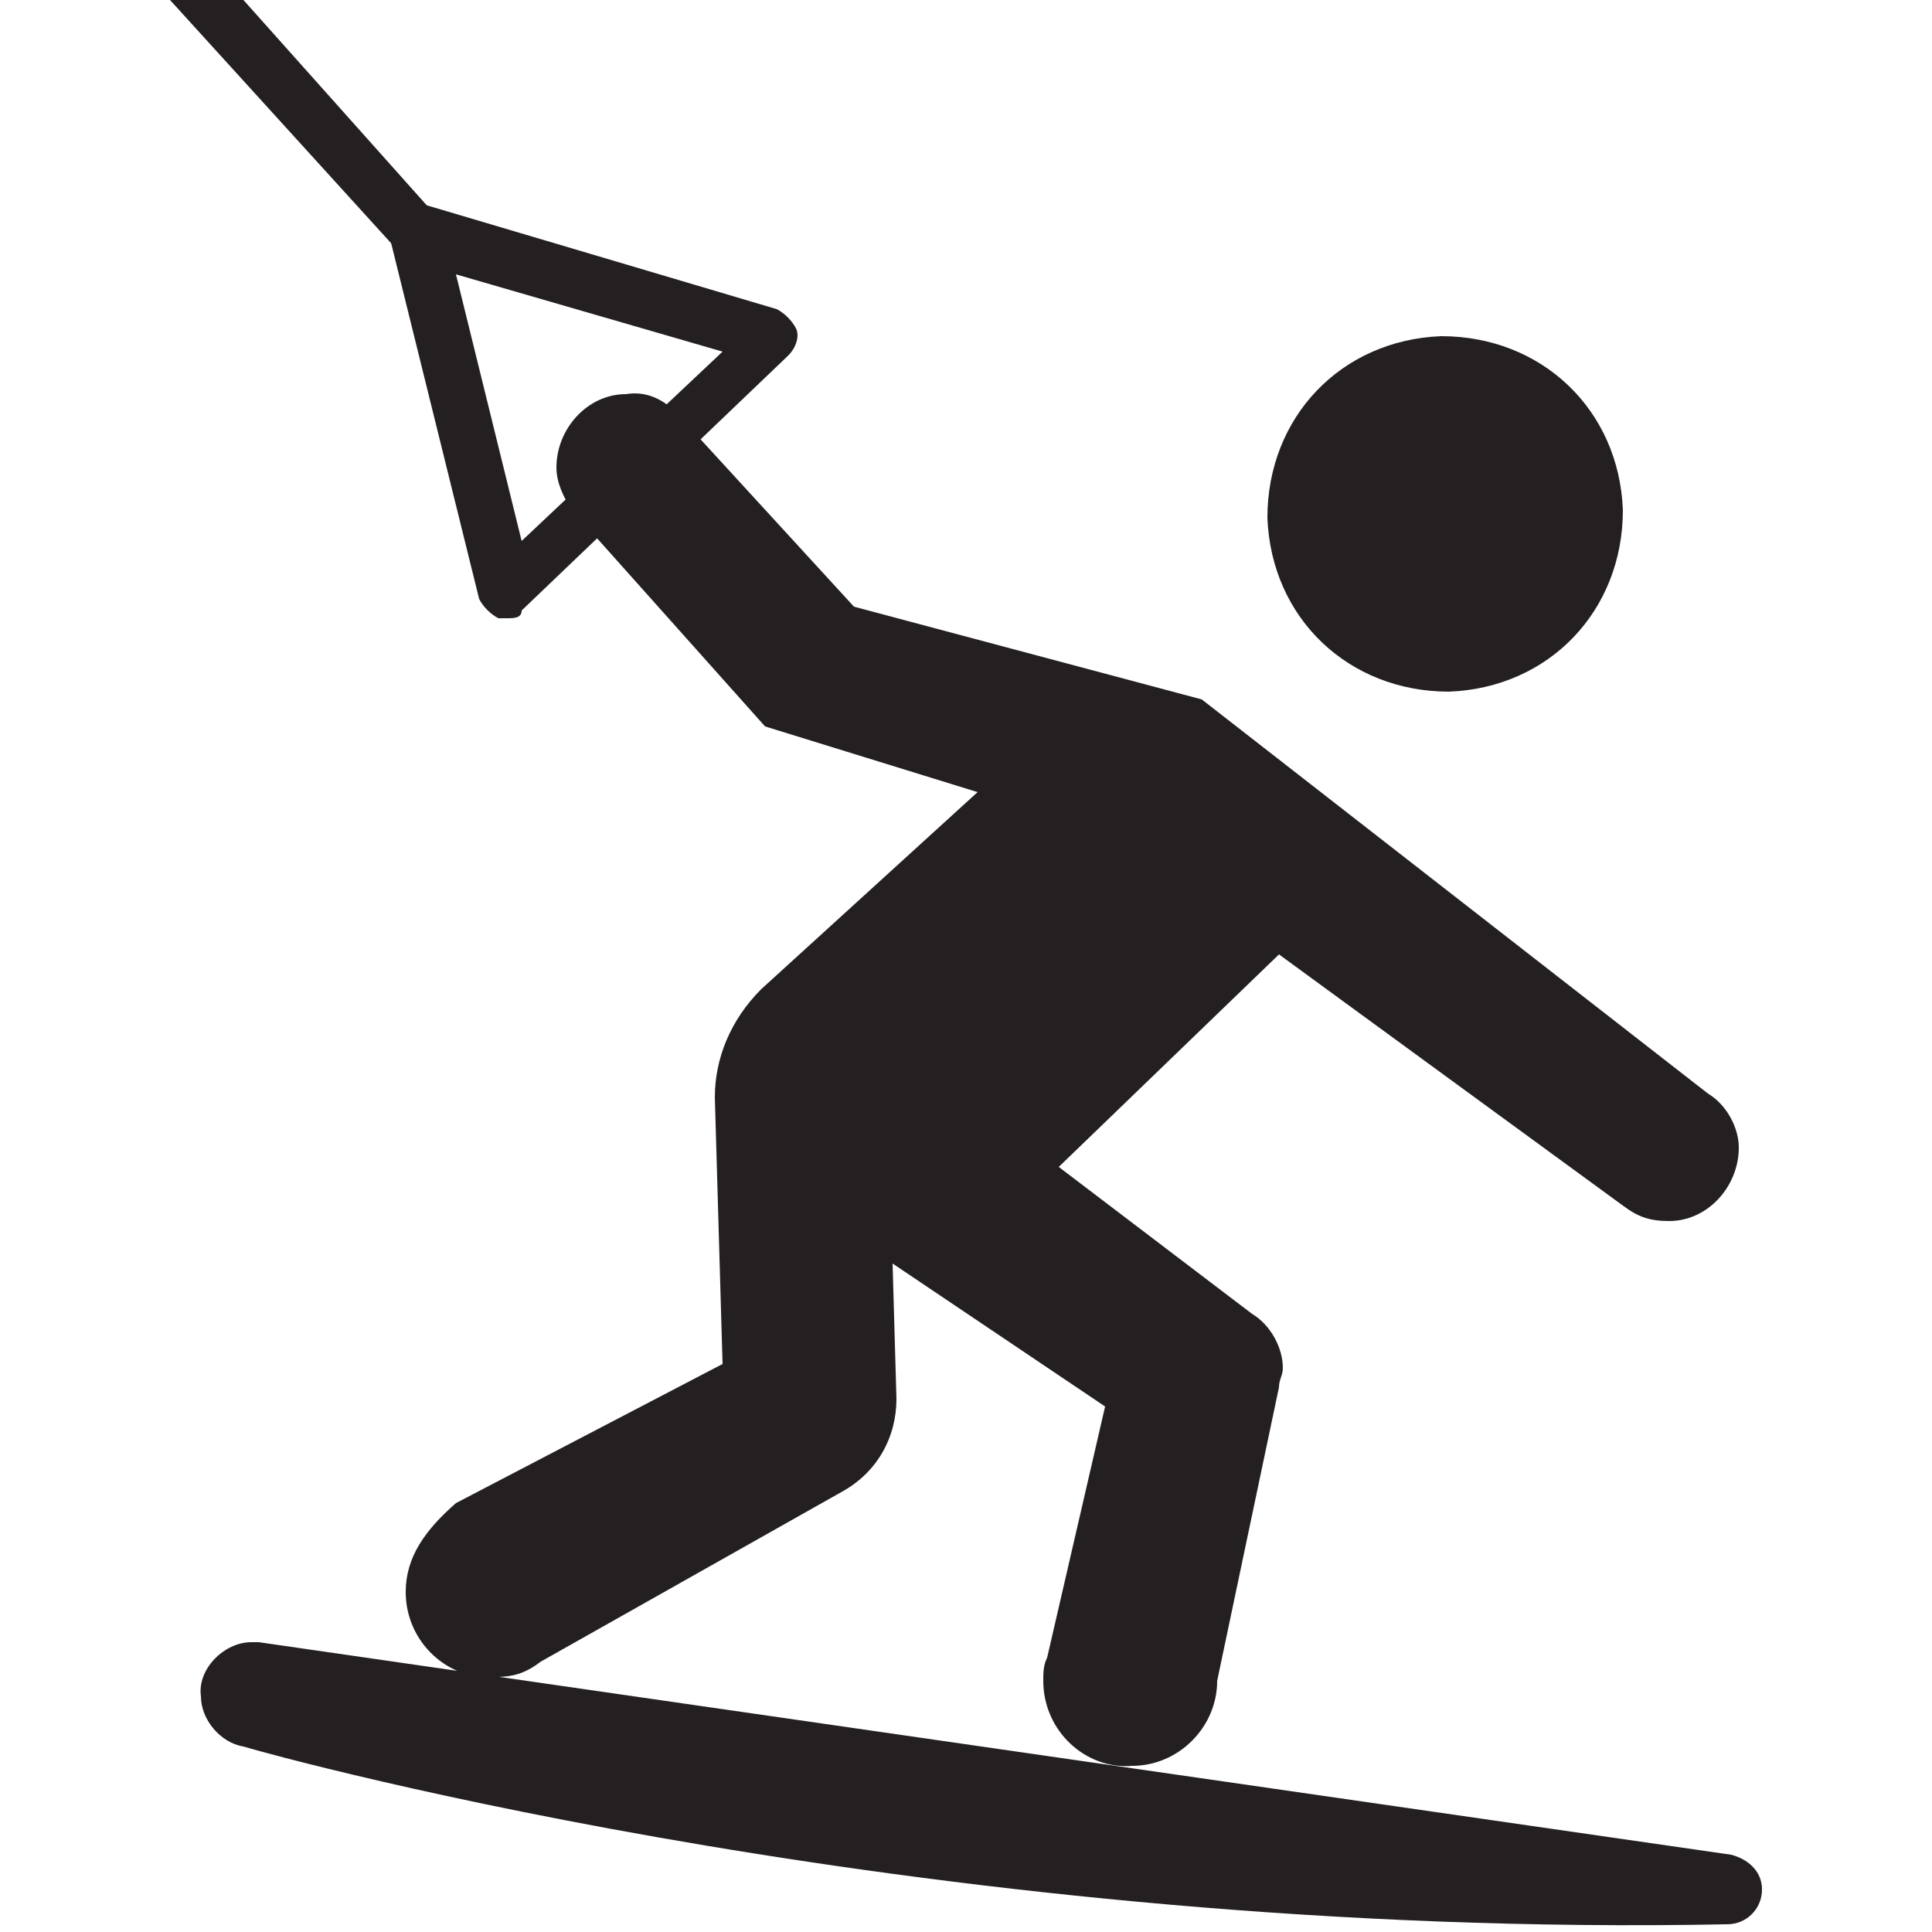
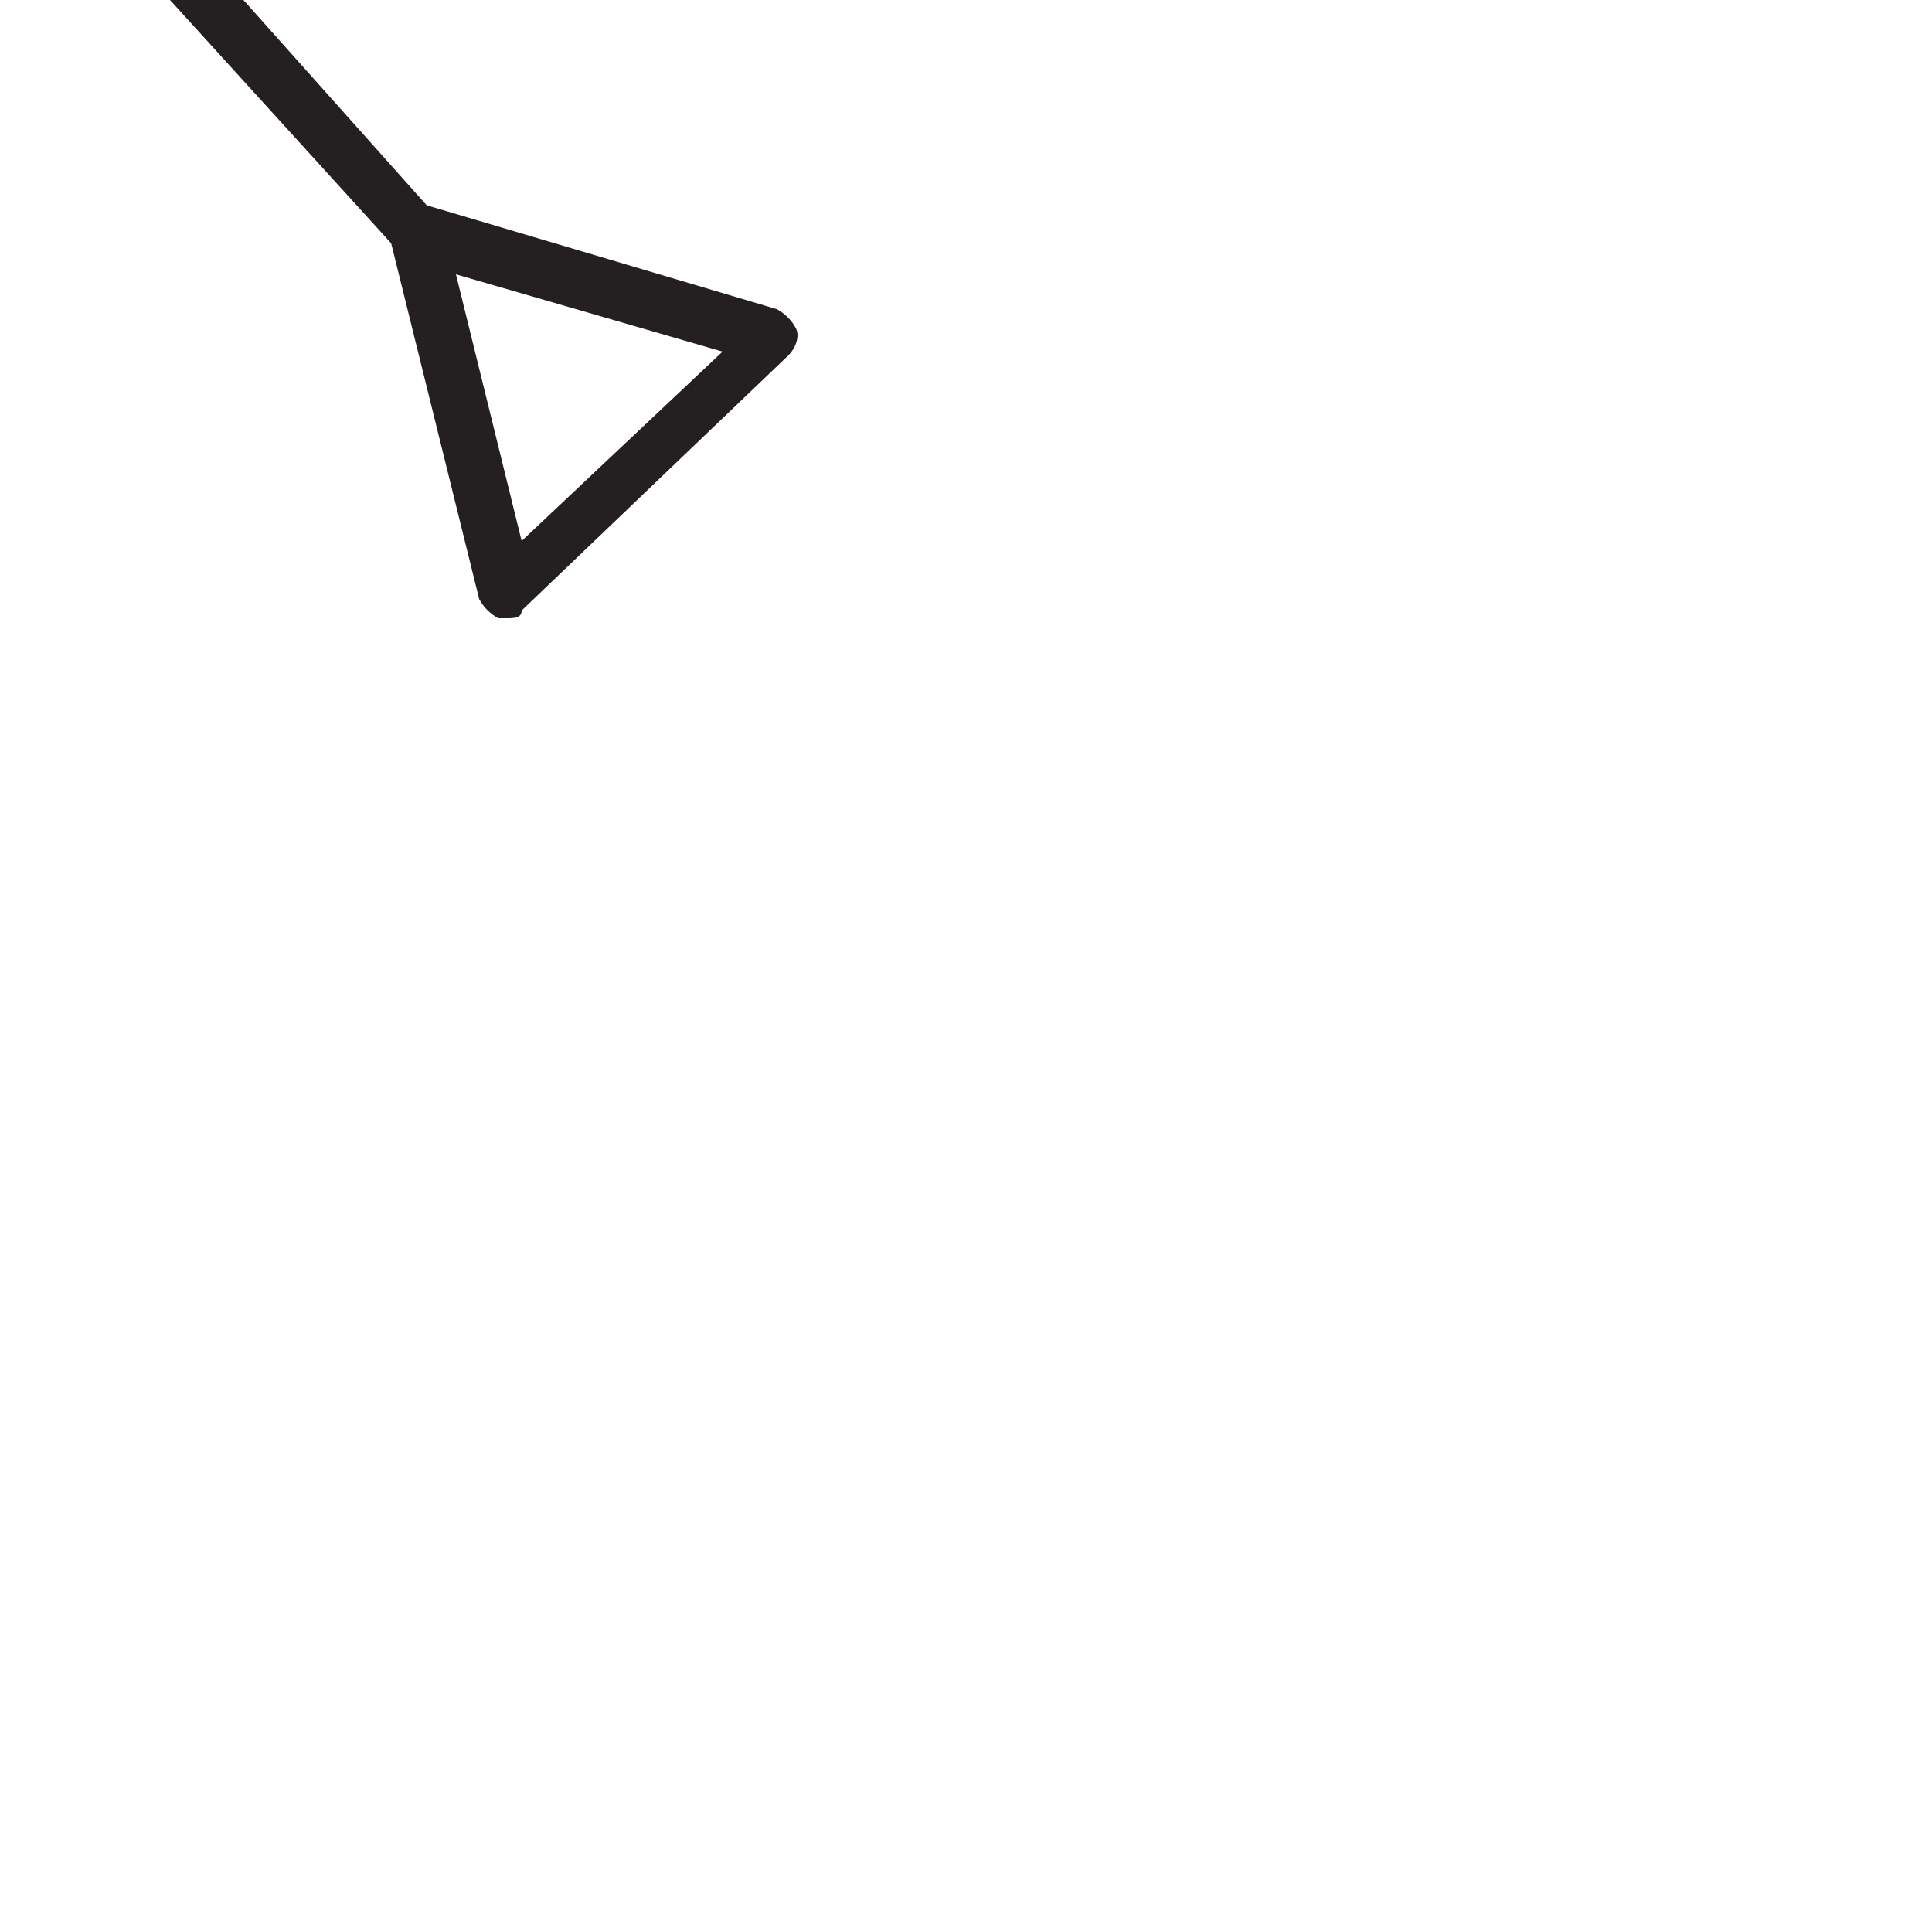
<svg xmlns="http://www.w3.org/2000/svg" version="1.1" id="Layer_1" x="0px" y="0px" viewBox="0 0 50 50" style="enable-background:new 0 0 50 50;" xml:space="preserve">
  <style type="text/css">
	.st0{fill:#241F21;}
</style>
-   <path class="st0" d="M37.3,8.7c-2.6,0.1-4.5,2.1-4.5,4.7c0.1,2.6,2.1,4.5,4.7,4.5c2.6-0.1,4.5-2.1,4.5-4.7  C41.9,10.6,39.9,8.7,37.3,8.7z M16.2,10.2c-1,0-1.8,0.9-1.8,1.9c0,0.4,0.2,0.8,0.4,1.1l0,0l5,5.6l5.5,1.7l-5.6,5.1l0,0  c-0.8,0.8-1.2,1.8-1.2,2.8l0.2,6.9l-6.9,3.6l0,0c-0.8,0.7-1.3,1.4-1.3,2.3c0,1.3,1.1,2.3,2.3,2.2c0.5,0,0.8-0.1,1.2-0.4l7.8-4.4  c0.9-0.5,1.4-1.4,1.4-2.4l-0.1-3.5l5.5,3.7l-1.5,6.5l0,0c-0.1,0.2-0.1,0.4-0.1,0.6c0,1.3,1.1,2.3,2.3,2.2c1.2,0,2.2-1,2.2-2.2  l1.6-7.6l0,0c0-0.2,0.1-0.3,0.1-0.5c0-0.5-0.3-1.1-0.8-1.4l0,0l0,0l-5-3.8l5.7-5.5l8.9,6.5c0.4,0.3,0.7,0.4,1.2,0.4  c1,0,1.8-0.9,1.8-1.9c0-0.5-0.3-1.1-0.8-1.4L31.1,18.1l-9-2.4l-4.4-4.8C17.3,10.4,16.8,10.1,16.2,10.2z M6.5,42.5  c-0.7,0-1.4,0.7-1.3,1.4c0,0.6,0.5,1.2,1.1,1.3c1,0.3,18.1,5,38.4,4.6l0,0c0.5,0,0.9-0.4,0.9-0.9c0-0.5-0.4-0.8-0.8-0.9l0,0  L6.7,42.5l0,0C6.7,42.5,6.6,42.5,6.5,42.5z" />
  <g>
    <path class="st0" d="M13.1,16c-0.1,0-0.1,0-0.2,0c-0.2-0.1-0.4-0.3-0.5-0.5l-2.3-9.3c-0.1-0.2,0-0.5,0.2-0.7   c0.2-0.2,0.4-0.2,0.7-0.2l9.1,2.7c0.2,0.1,0.4,0.3,0.5,0.5c0.1,0.2,0,0.5-0.2,0.7l-6.9,6.6C13.5,16,13.3,16,13.1,16z M11.8,7.1   l1.7,6.9l5.2-4.9L11.8,7.1z" />
  </g>
  <path class="st0" d="M6.3,0H4.4l6,6.6c0.1,0.2,0.3,0.2,0.5,0.2c0.2,0,0.3-0.1,0.4-0.2c0.3-0.3,0.3-0.7,0-1L6.3,0z" />
</svg>